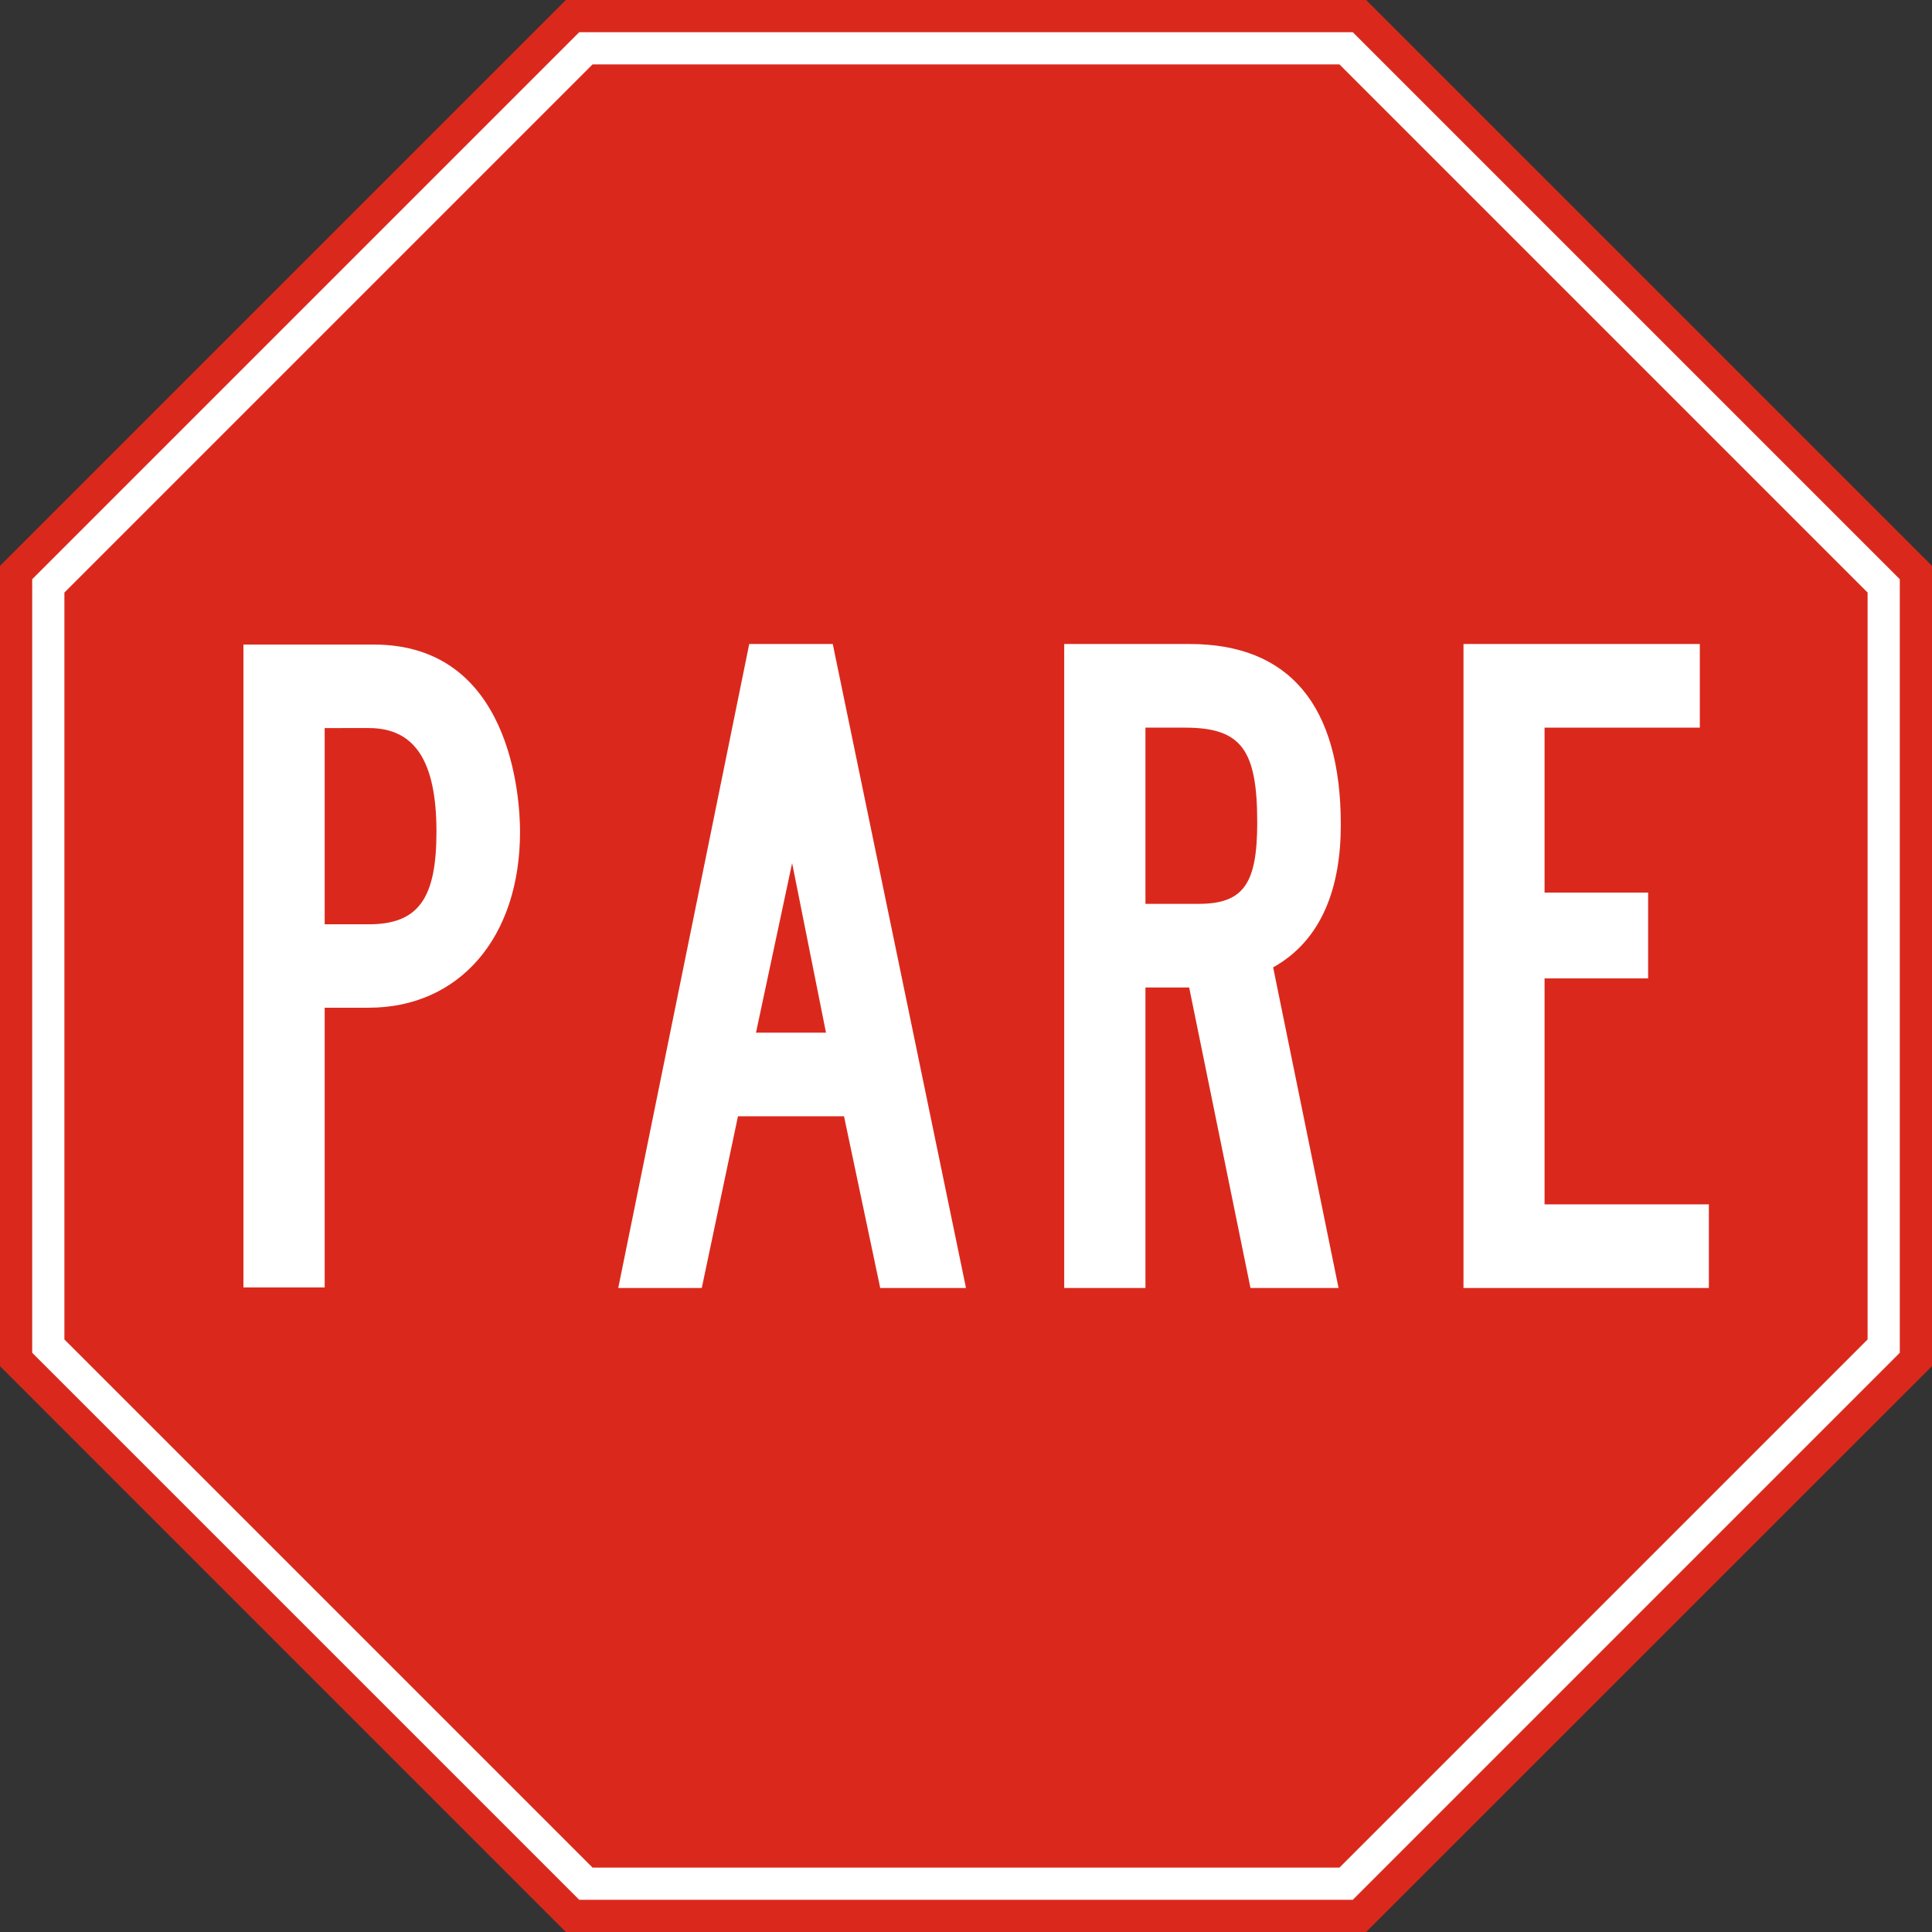
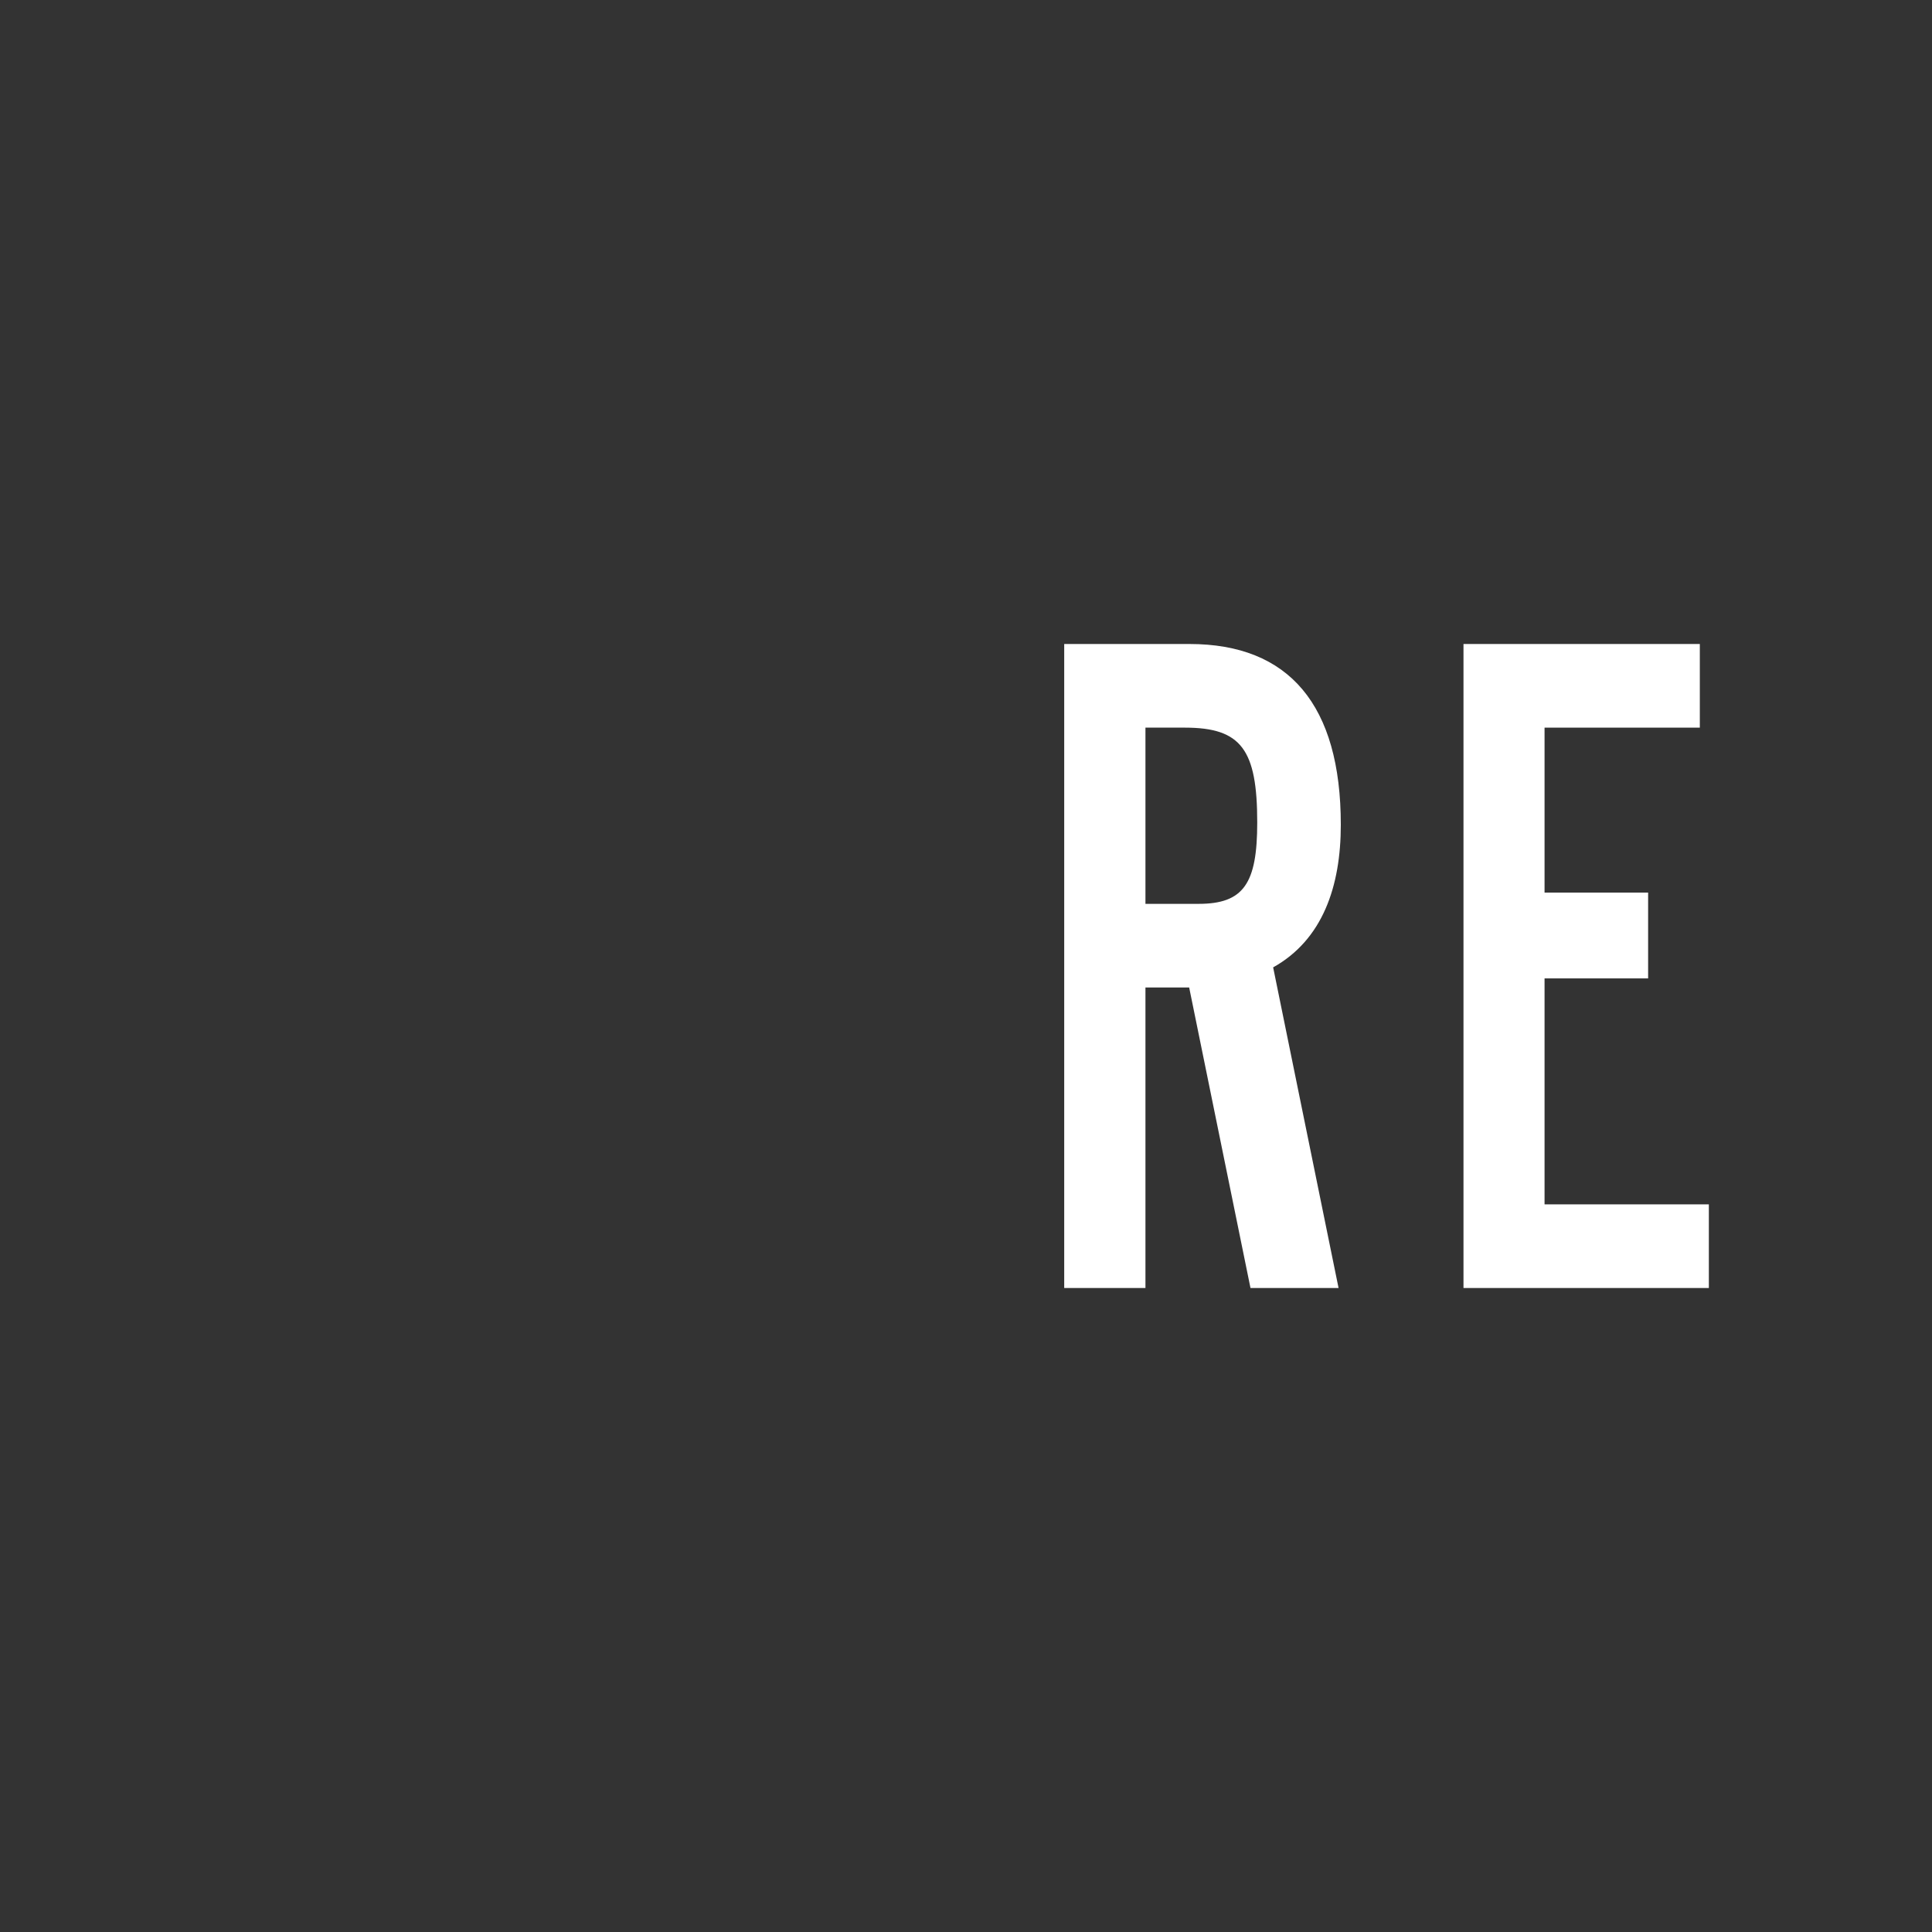
<svg xmlns="http://www.w3.org/2000/svg" id="R-01" width="60cm" height="60cm" viewBox="0 0 1700.787 1700.787">
  <rect x="0" y="0" width="1700.787" height="1700.787" fill="#333333" stroke="none" />
  <defs>
    <style>
      .w {
        fill: #fff;
      }
    </style>
  </defs>
-   <polygon points="1202.638 0 498.149 0 0 498.149 0 1202.638 498.149 1700.787 1202.638 1700.787 1700.787 1202.638 1700.787 498.149 1202.638 0" fill="#da291c" />
-   <path class="w" d="M1179.155,56.693,1644.094,521.632v657.523l-464.939,464.939H521.632L56.693,1179.155V521.632L521.632,56.693h657.523m11.741-28.346H509.891L28.346,509.891v681.006l481.544,481.544h681.006l481.544-481.544V509.891L1190.897,28.346Z" transform="translate(0 0)" />
  <g id="PARE">
-     <path class="w" d="M324.587,887.109H285.82v246.254H214.299v-565.94H329.044c120.757,0,128.752,134.34,128.752,164.83C457.795,825.563,404.102,887.109,324.587,887.109ZM285.82,640.925V813.678h38.767c43.719,0,59.636-22.637,59.636-81.425,0-63.527-19.878-91.329-59.636-91.329Z" transform="translate(0 0)" />
-     <path class="w" d="M743.011,982.701H649.652l-31.875,151.157H544.252L659.568,566.929h73.525l117.3,566.929H774.885Zm-77.492-73.63h61.625L697.322,759.827Z" transform="translate(0 0)" />
    <path class="w" d="M1120.781,851.598l57.585,282.26h-77.534l-53.976-264.543H1008.371v264.543H936.85V566.929h110.288c87.65,0,133.208,53.717,133.208,159.166C1180.347,780.378,1164.287,827.291,1120.781,851.598ZM1106.774,724.11c0-64.205-14.007-83.552-63.598-83.552H1008.371V795.685h46.761C1094.819,795.685,1106.774,777.827,1106.774,724.11Z" transform="translate(0 0)" />
    <path class="w" d="M1288.347,566.929h208.048v73.63H1359.707V785.764h91.172v75.543h-91.172V1060.228h144.639v73.63h-216Z" transform="translate(0 0)" />
  </g>
</svg>